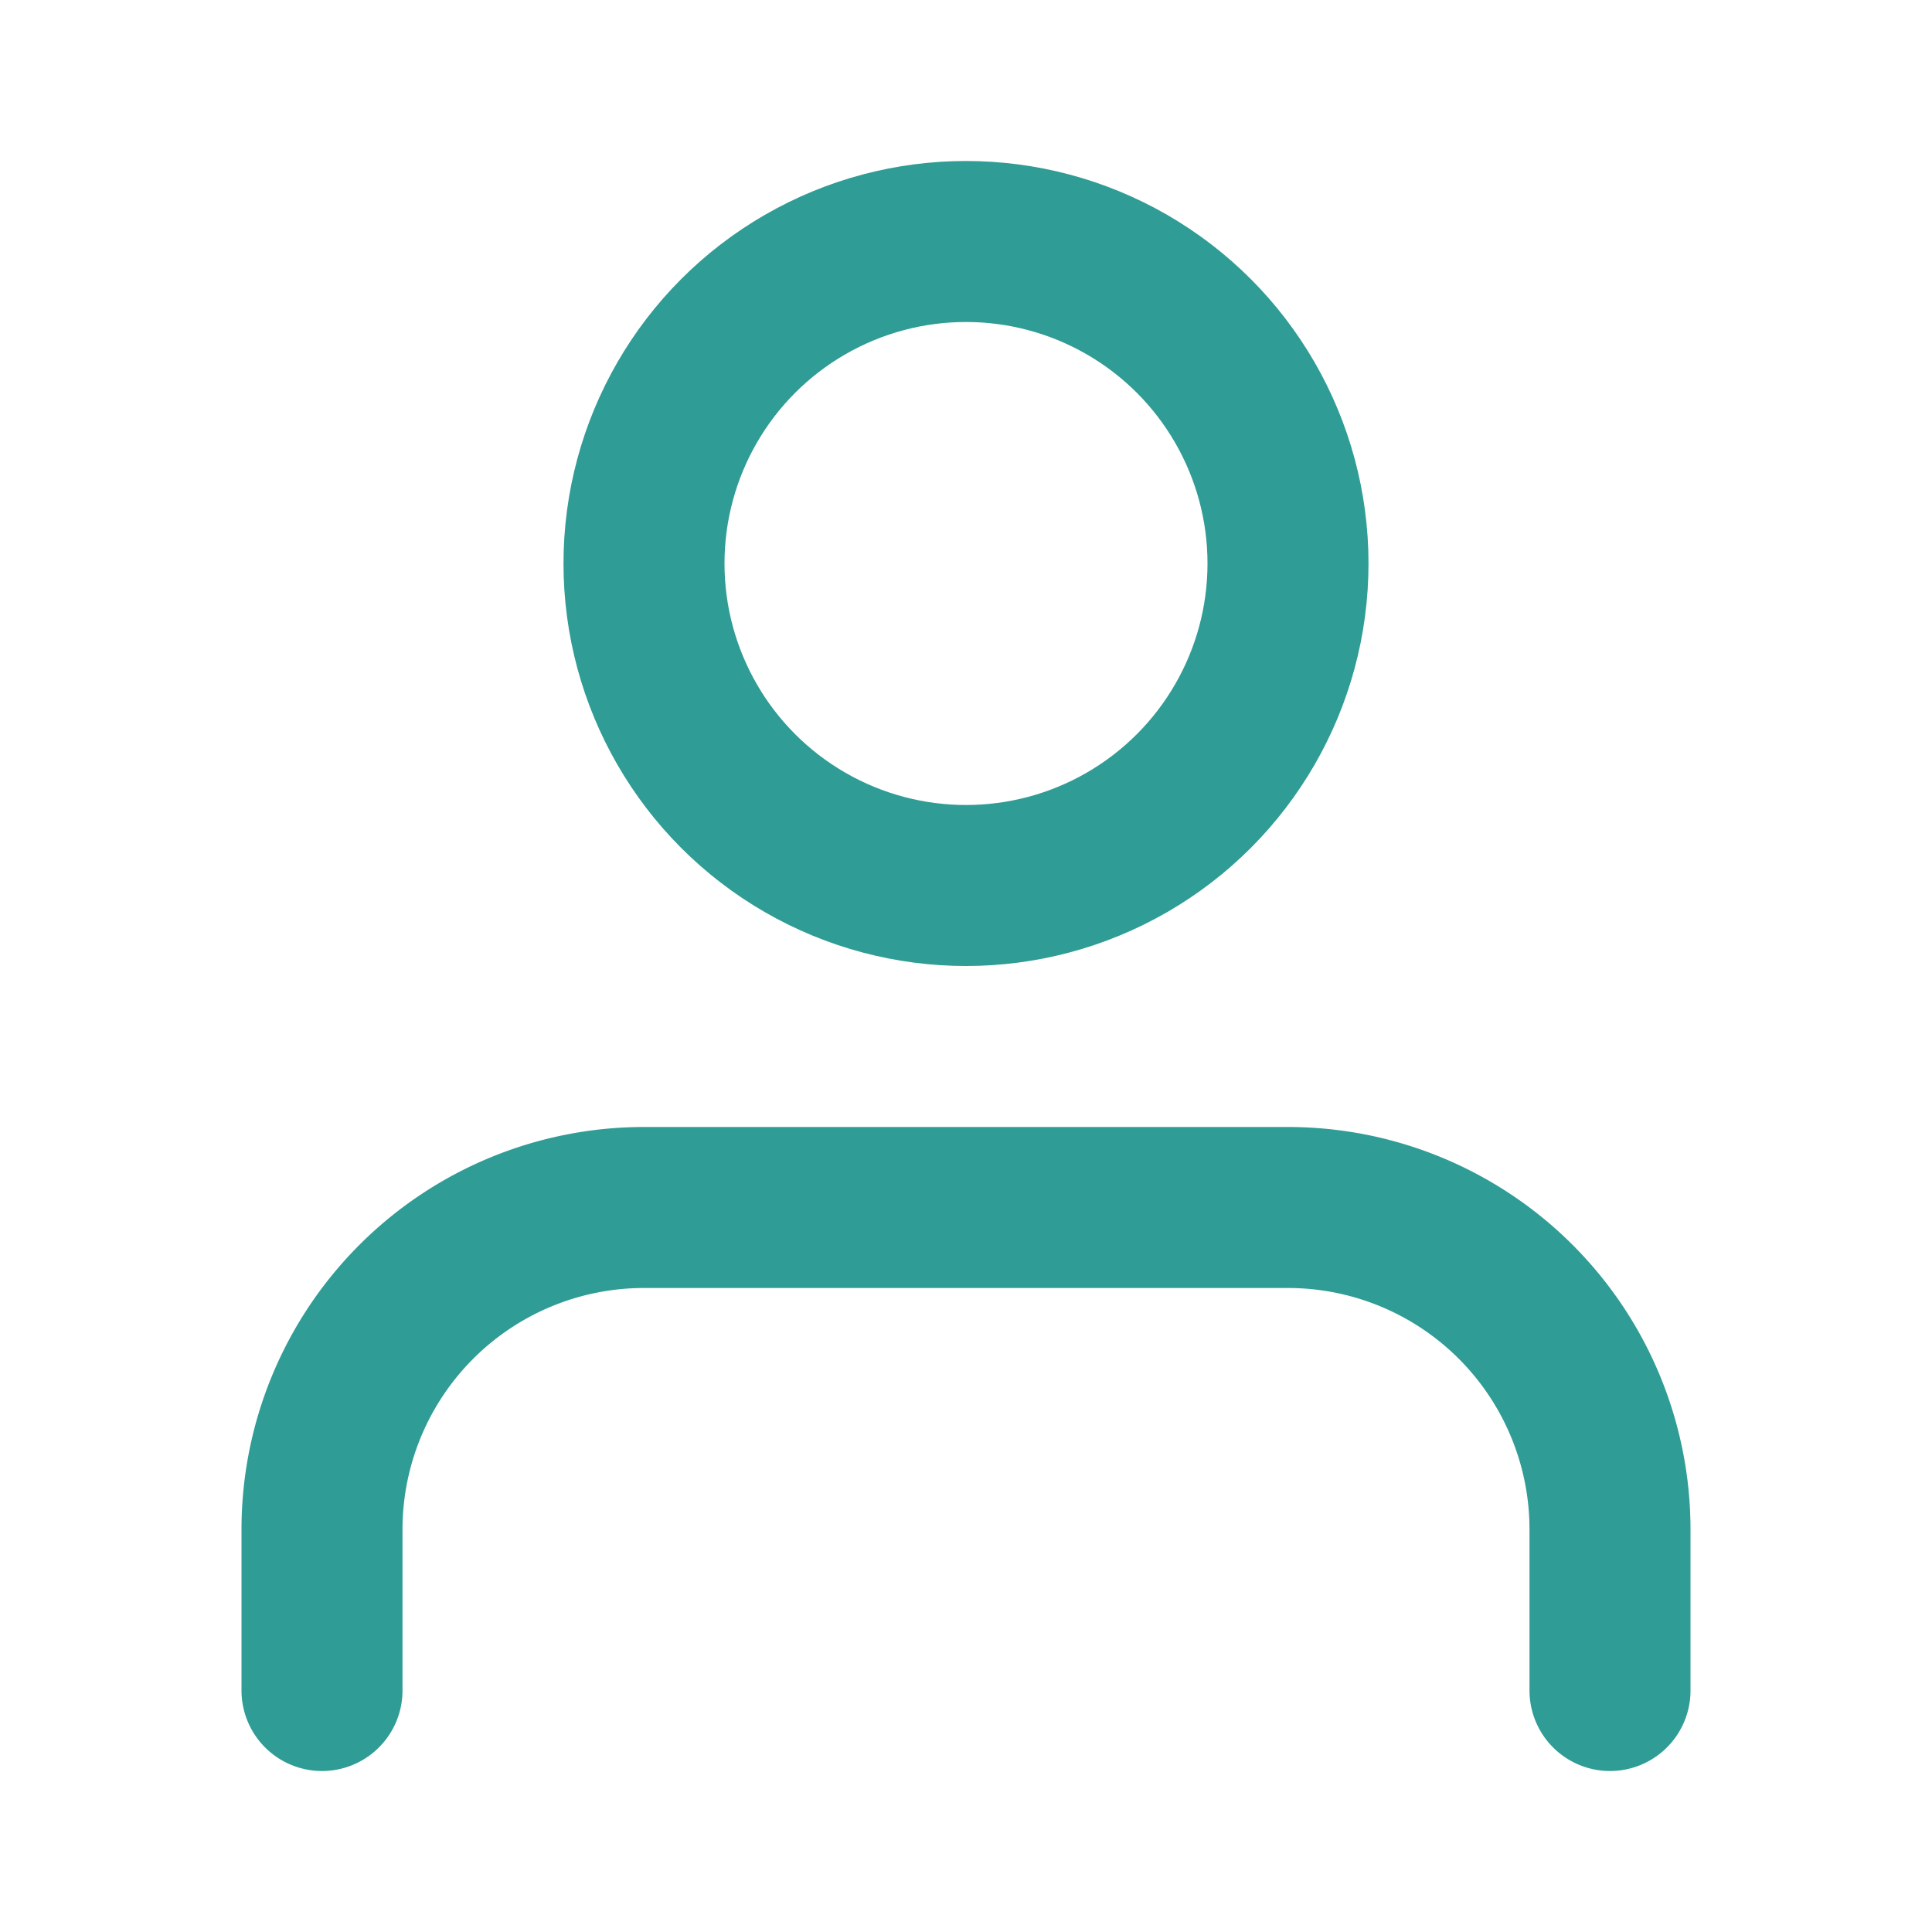
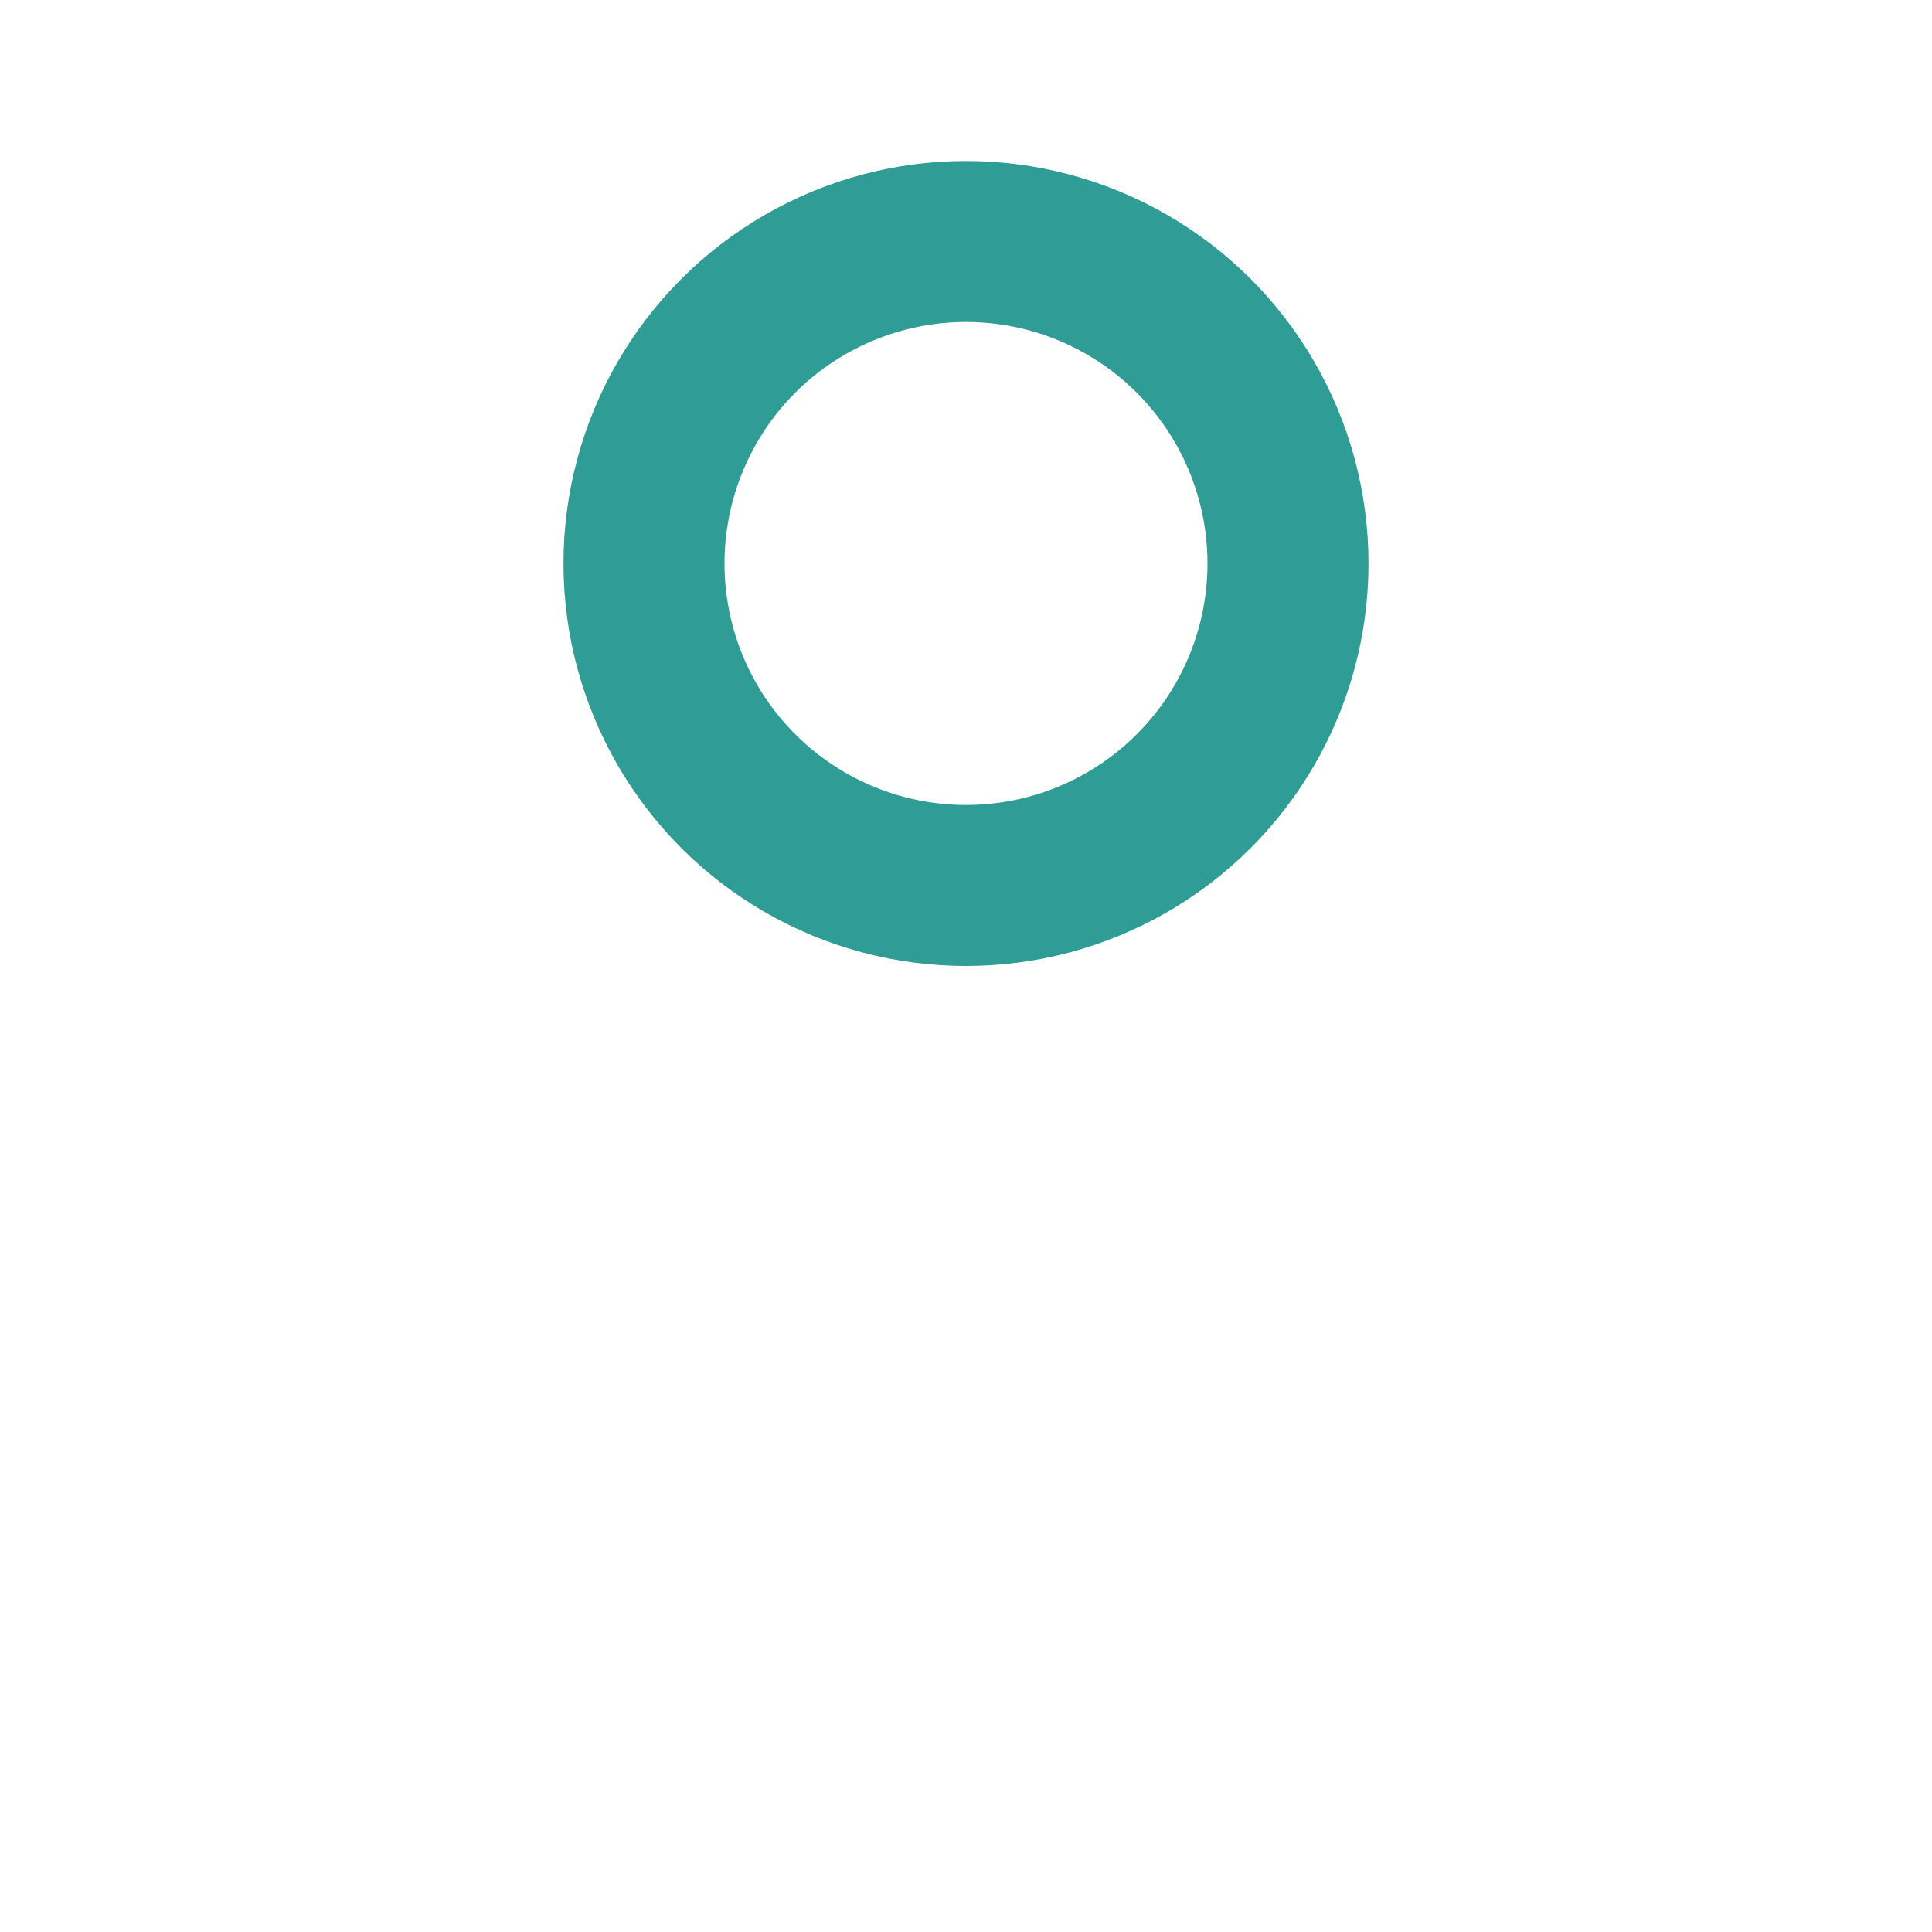
<svg xmlns="http://www.w3.org/2000/svg" width="24" height="24" viewBox="0 0 24 24" fill="none" stroke="#2F9C95" stroke-width="2" stroke-linecap="round" stroke-linejoin="round">
-   <path d="M20 21v-2a4 4 0 0 0-4-4H8a4 4 0 0 0-4 4v2" />
  <circle cx="12" cy="7" r="4" />
</svg>